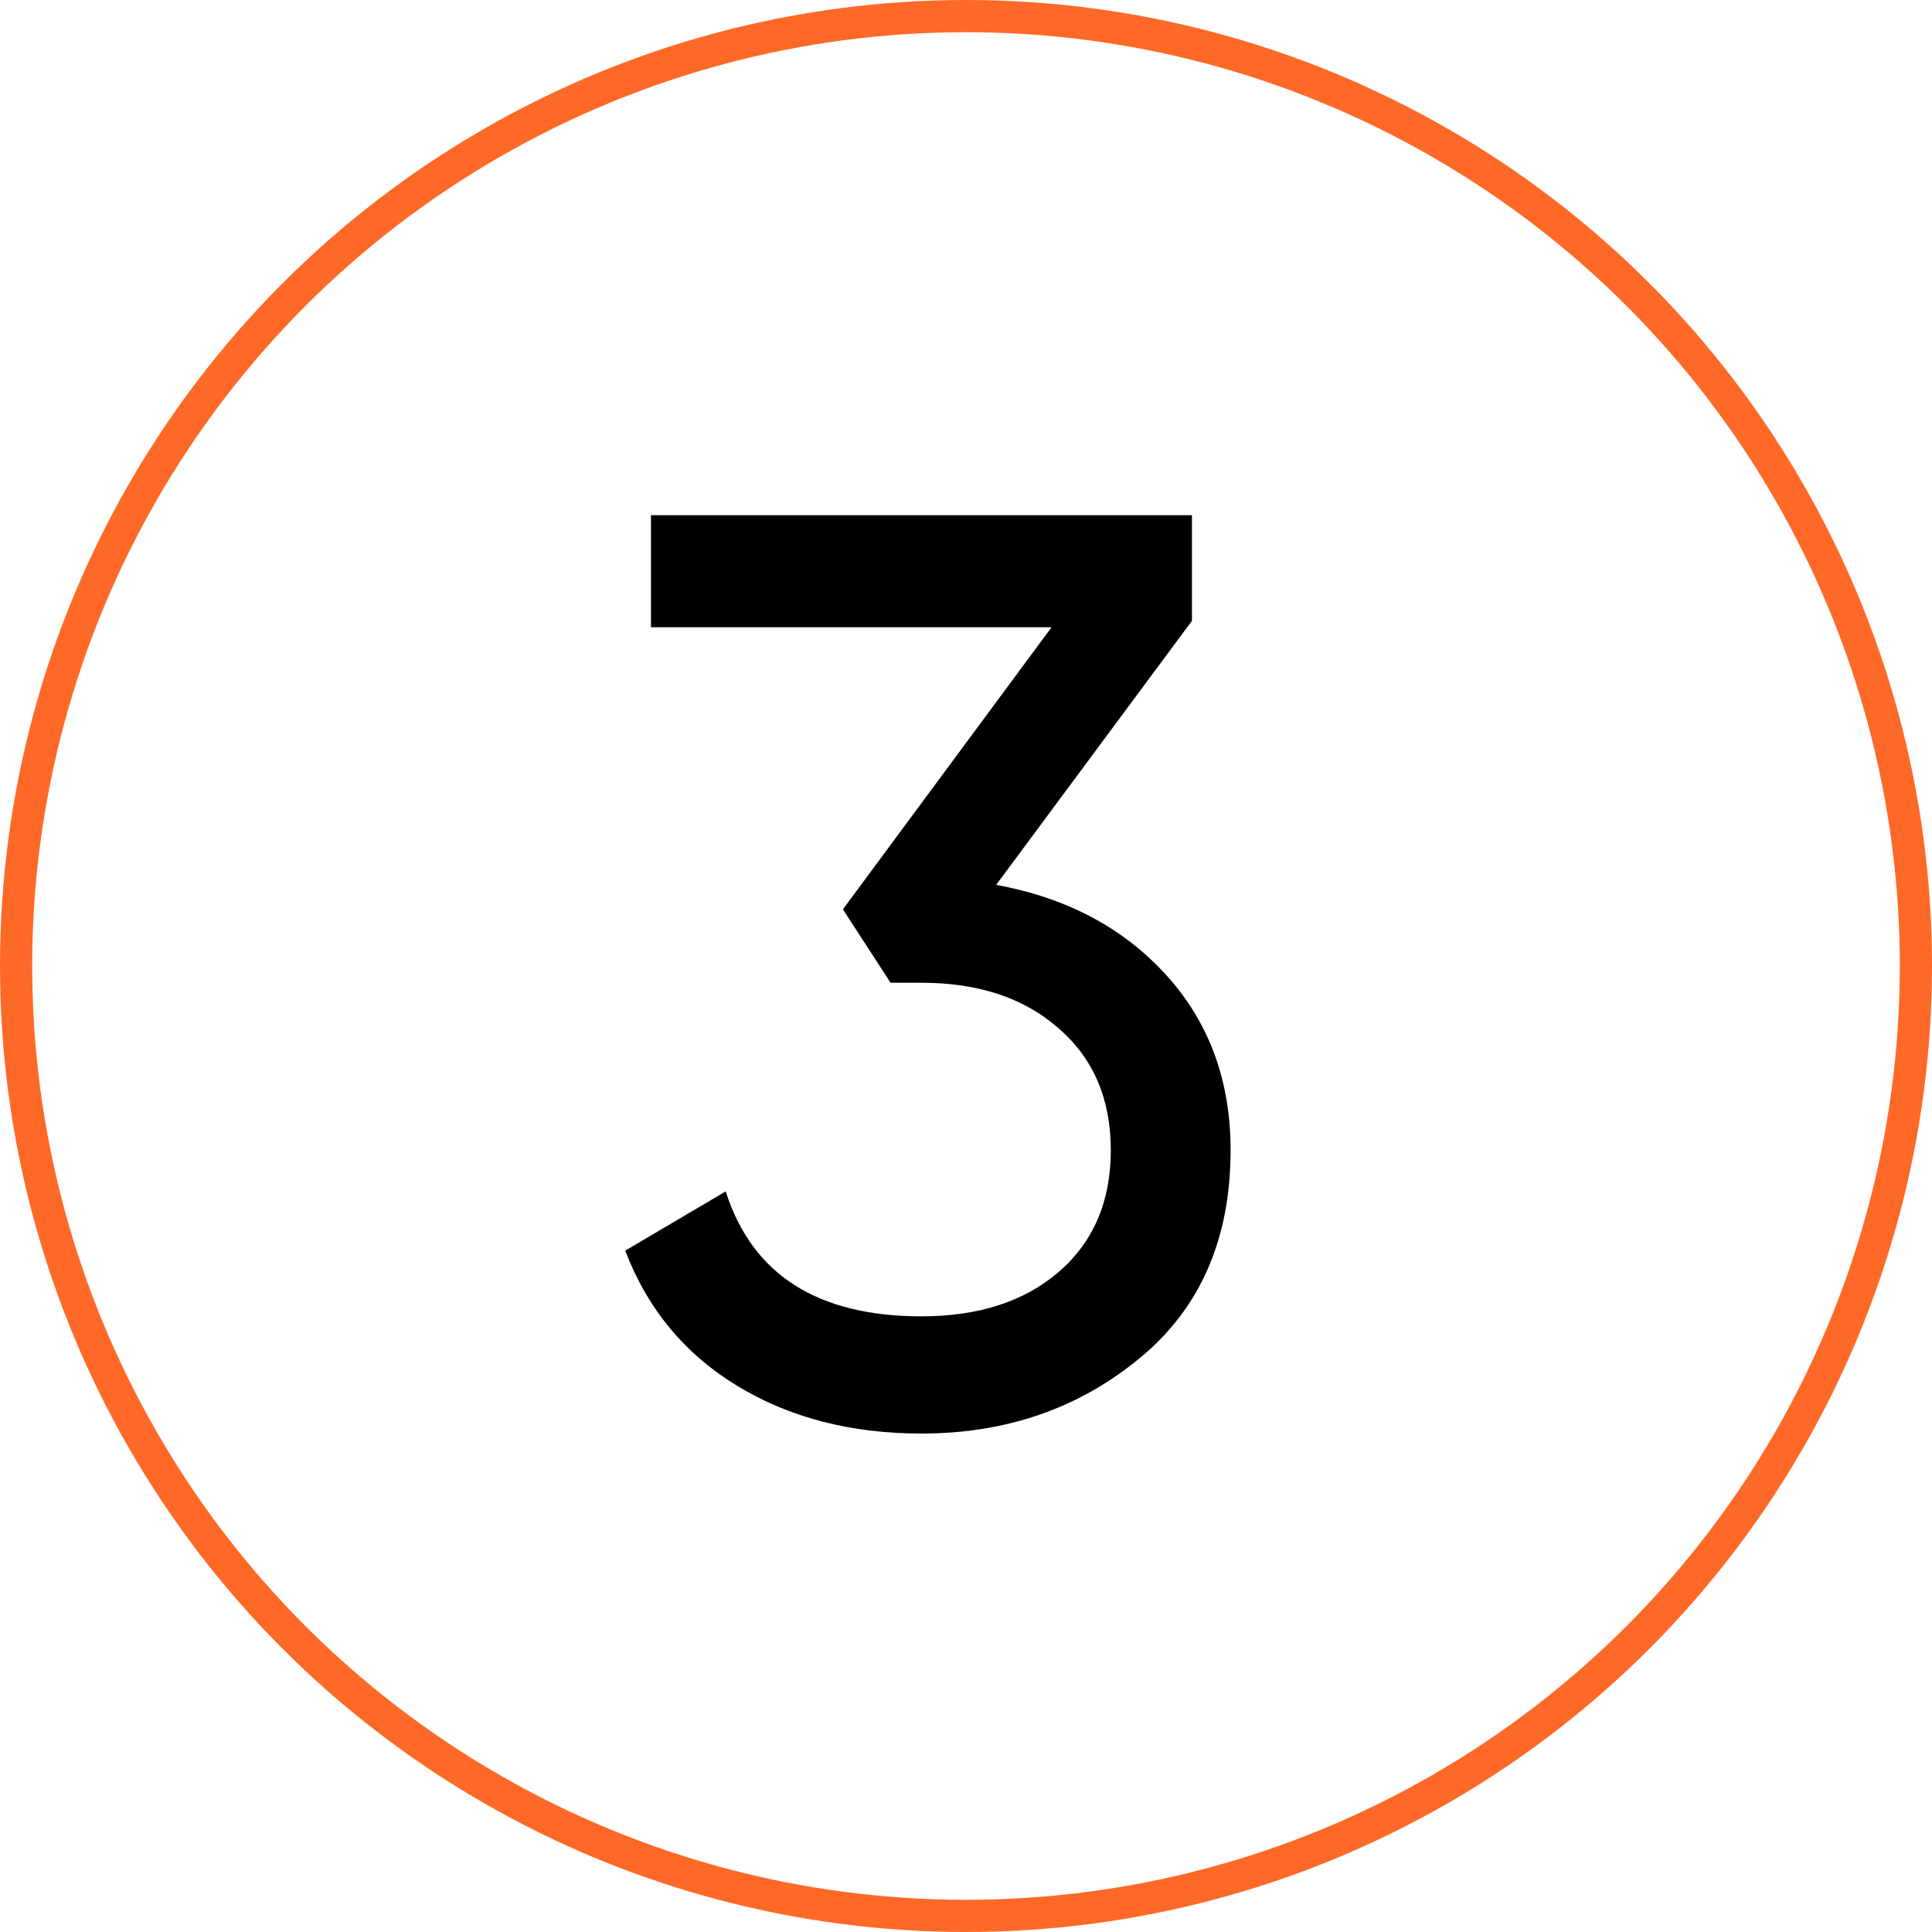
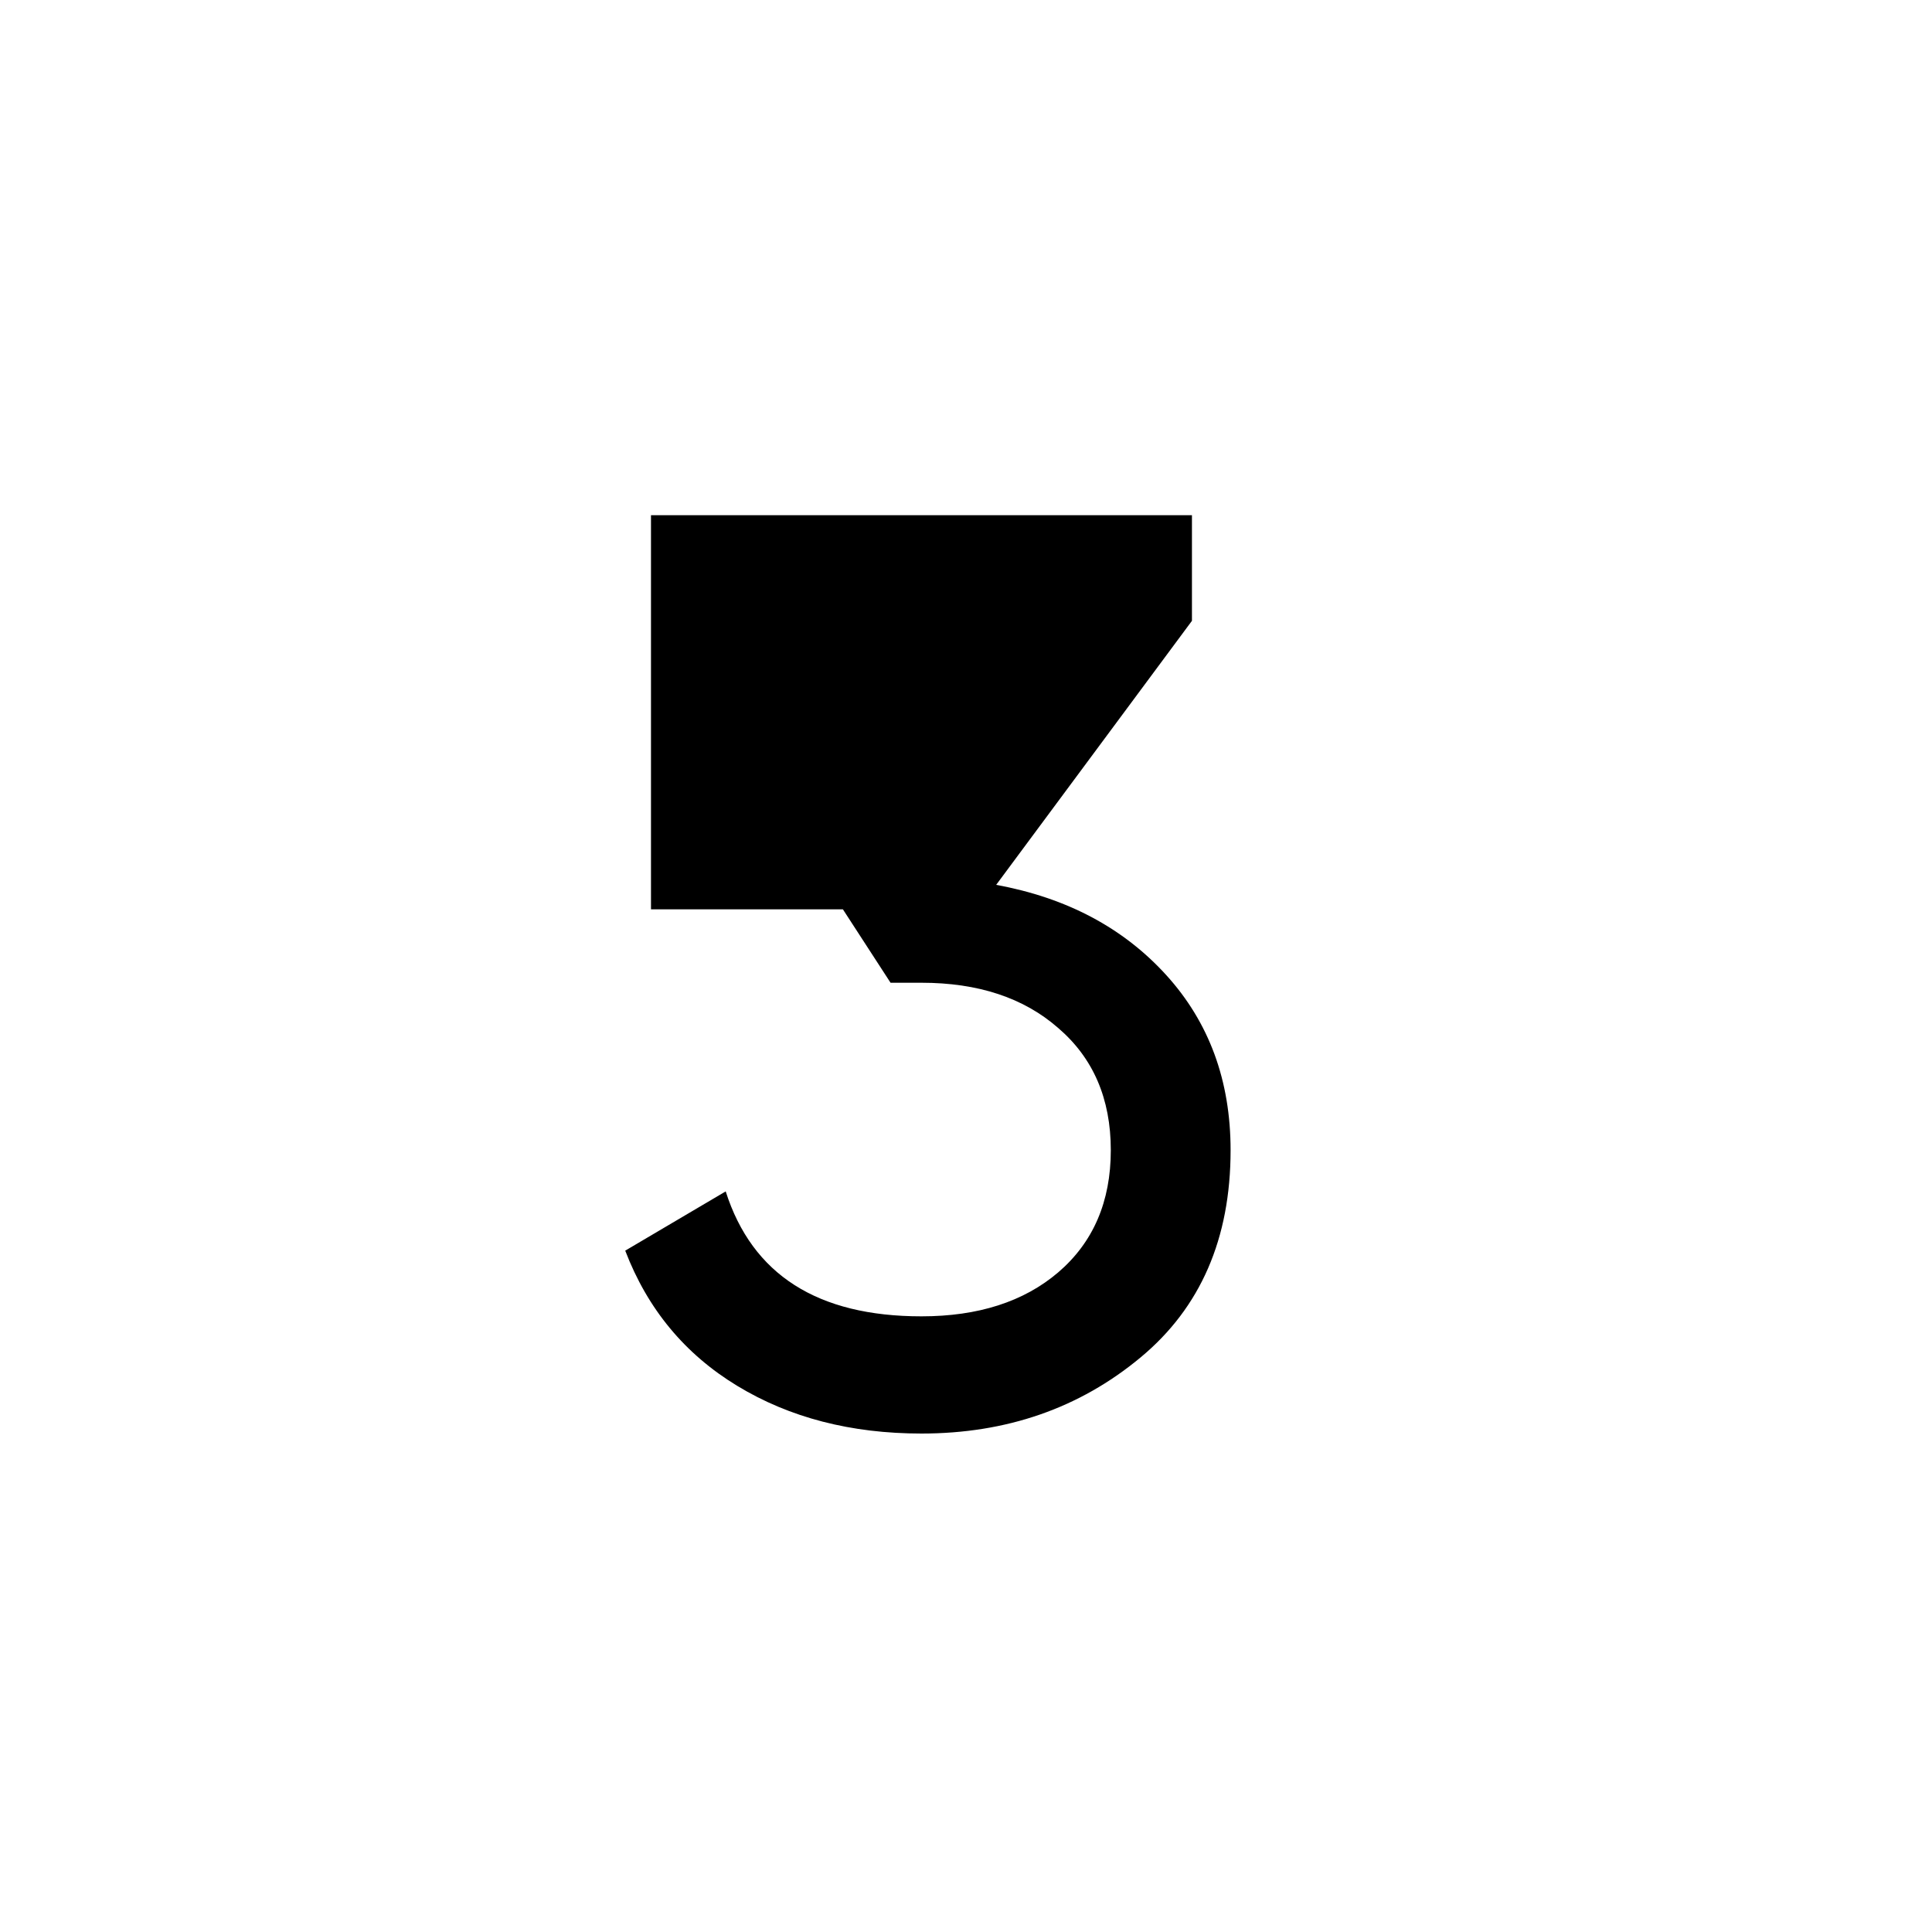
<svg xmlns="http://www.w3.org/2000/svg" width="60" height="60" viewBox="0 0 60 60" fill="none">
-   <circle cx="30" cy="30" r="29.5" stroke="#FF6928" />
-   <path d="M37.017 19.28L30.937 27.48C33.123 27.88 34.883 28.813 36.217 30.28C37.55 31.747 38.217 33.56 38.217 35.72C38.217 38.467 37.283 40.613 35.417 42.16C33.523 43.733 31.257 44.52 28.617 44.52C26.43 44.52 24.523 44.027 22.897 43.04C21.27 42.053 20.11 40.653 19.417 38.84L22.537 37C23.363 39.587 25.39 40.88 28.617 40.88C30.377 40.88 31.79 40.427 32.857 39.52C33.95 38.587 34.497 37.32 34.497 35.72C34.497 34.12 33.95 32.853 32.857 31.92C31.79 30.987 30.377 30.52 28.617 30.52H27.657L26.177 28.24L32.657 19.48H20.217V16H37.017V19.28Z" fill="black" />
+   <path d="M37.017 19.28L30.937 27.48C33.123 27.88 34.883 28.813 36.217 30.28C37.55 31.747 38.217 33.56 38.217 35.72C38.217 38.467 37.283 40.613 35.417 42.16C33.523 43.733 31.257 44.52 28.617 44.52C26.43 44.52 24.523 44.027 22.897 43.04C21.27 42.053 20.11 40.653 19.417 38.84L22.537 37C23.363 39.587 25.39 40.88 28.617 40.88C30.377 40.88 31.79 40.427 32.857 39.52C33.95 38.587 34.497 37.32 34.497 35.72C34.497 34.12 33.95 32.853 32.857 31.92C31.79 30.987 30.377 30.52 28.617 30.52H27.657L26.177 28.24H20.217V16H37.017V19.28Z" fill="black" />
</svg>